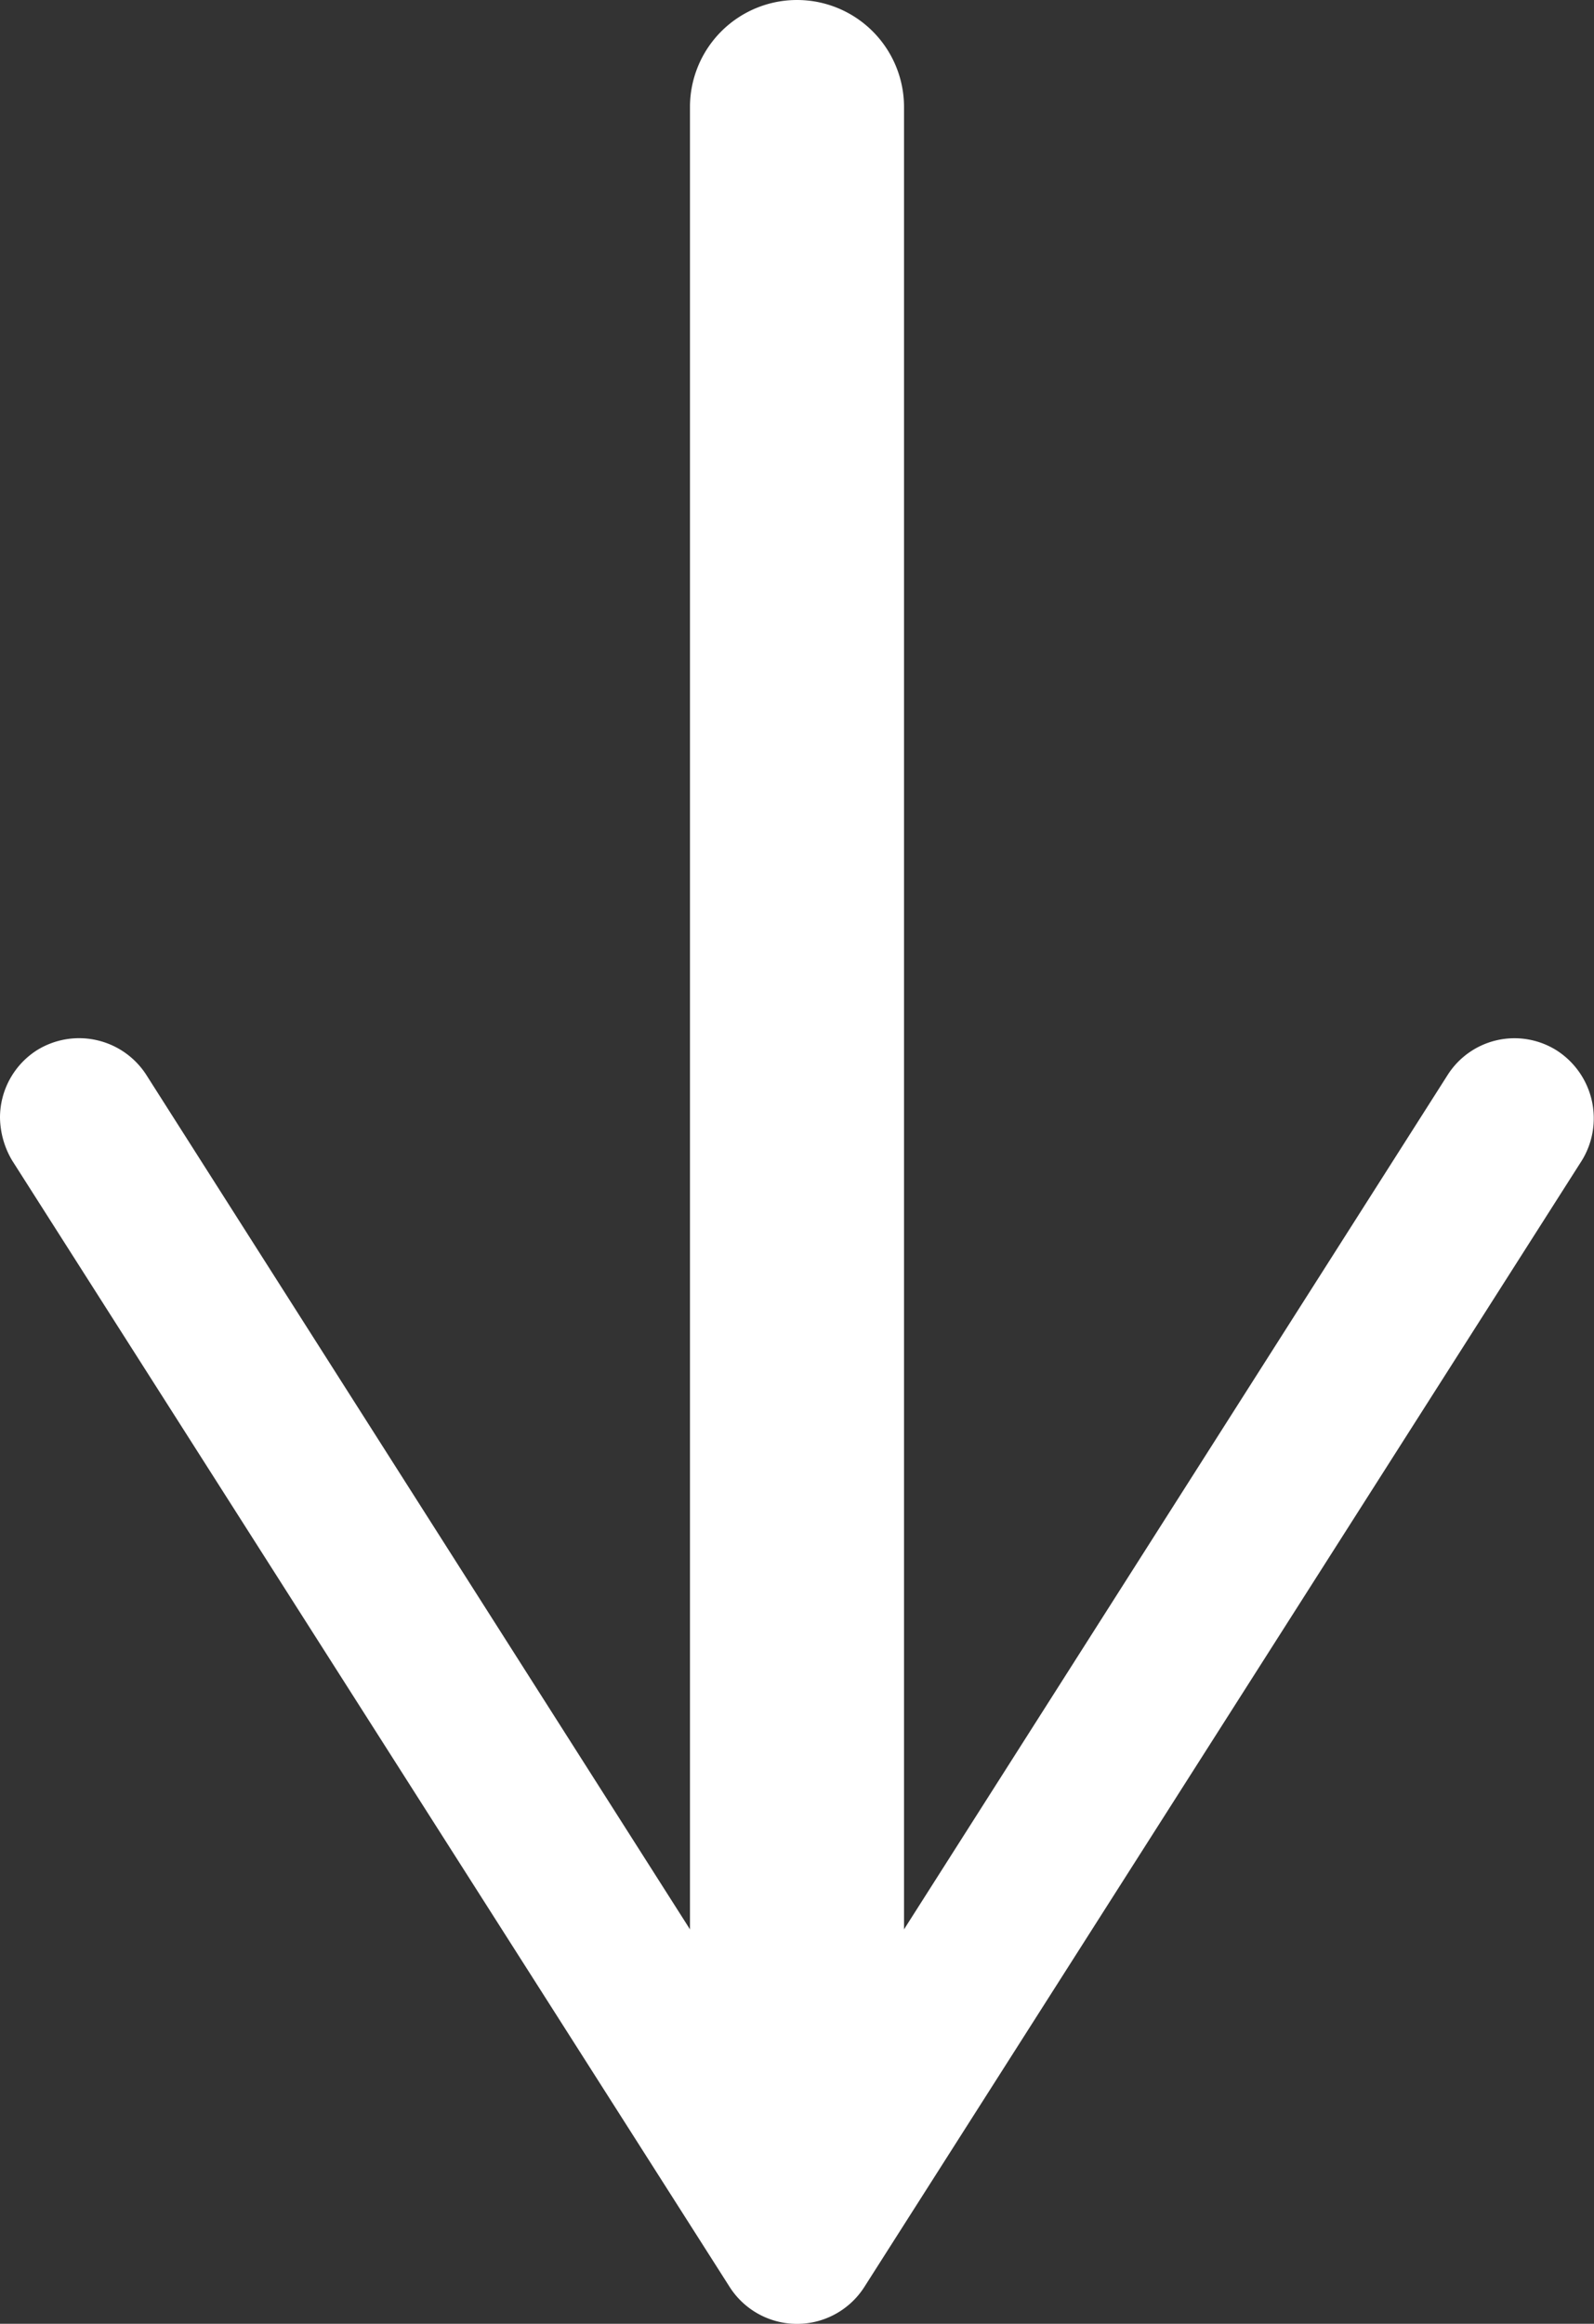
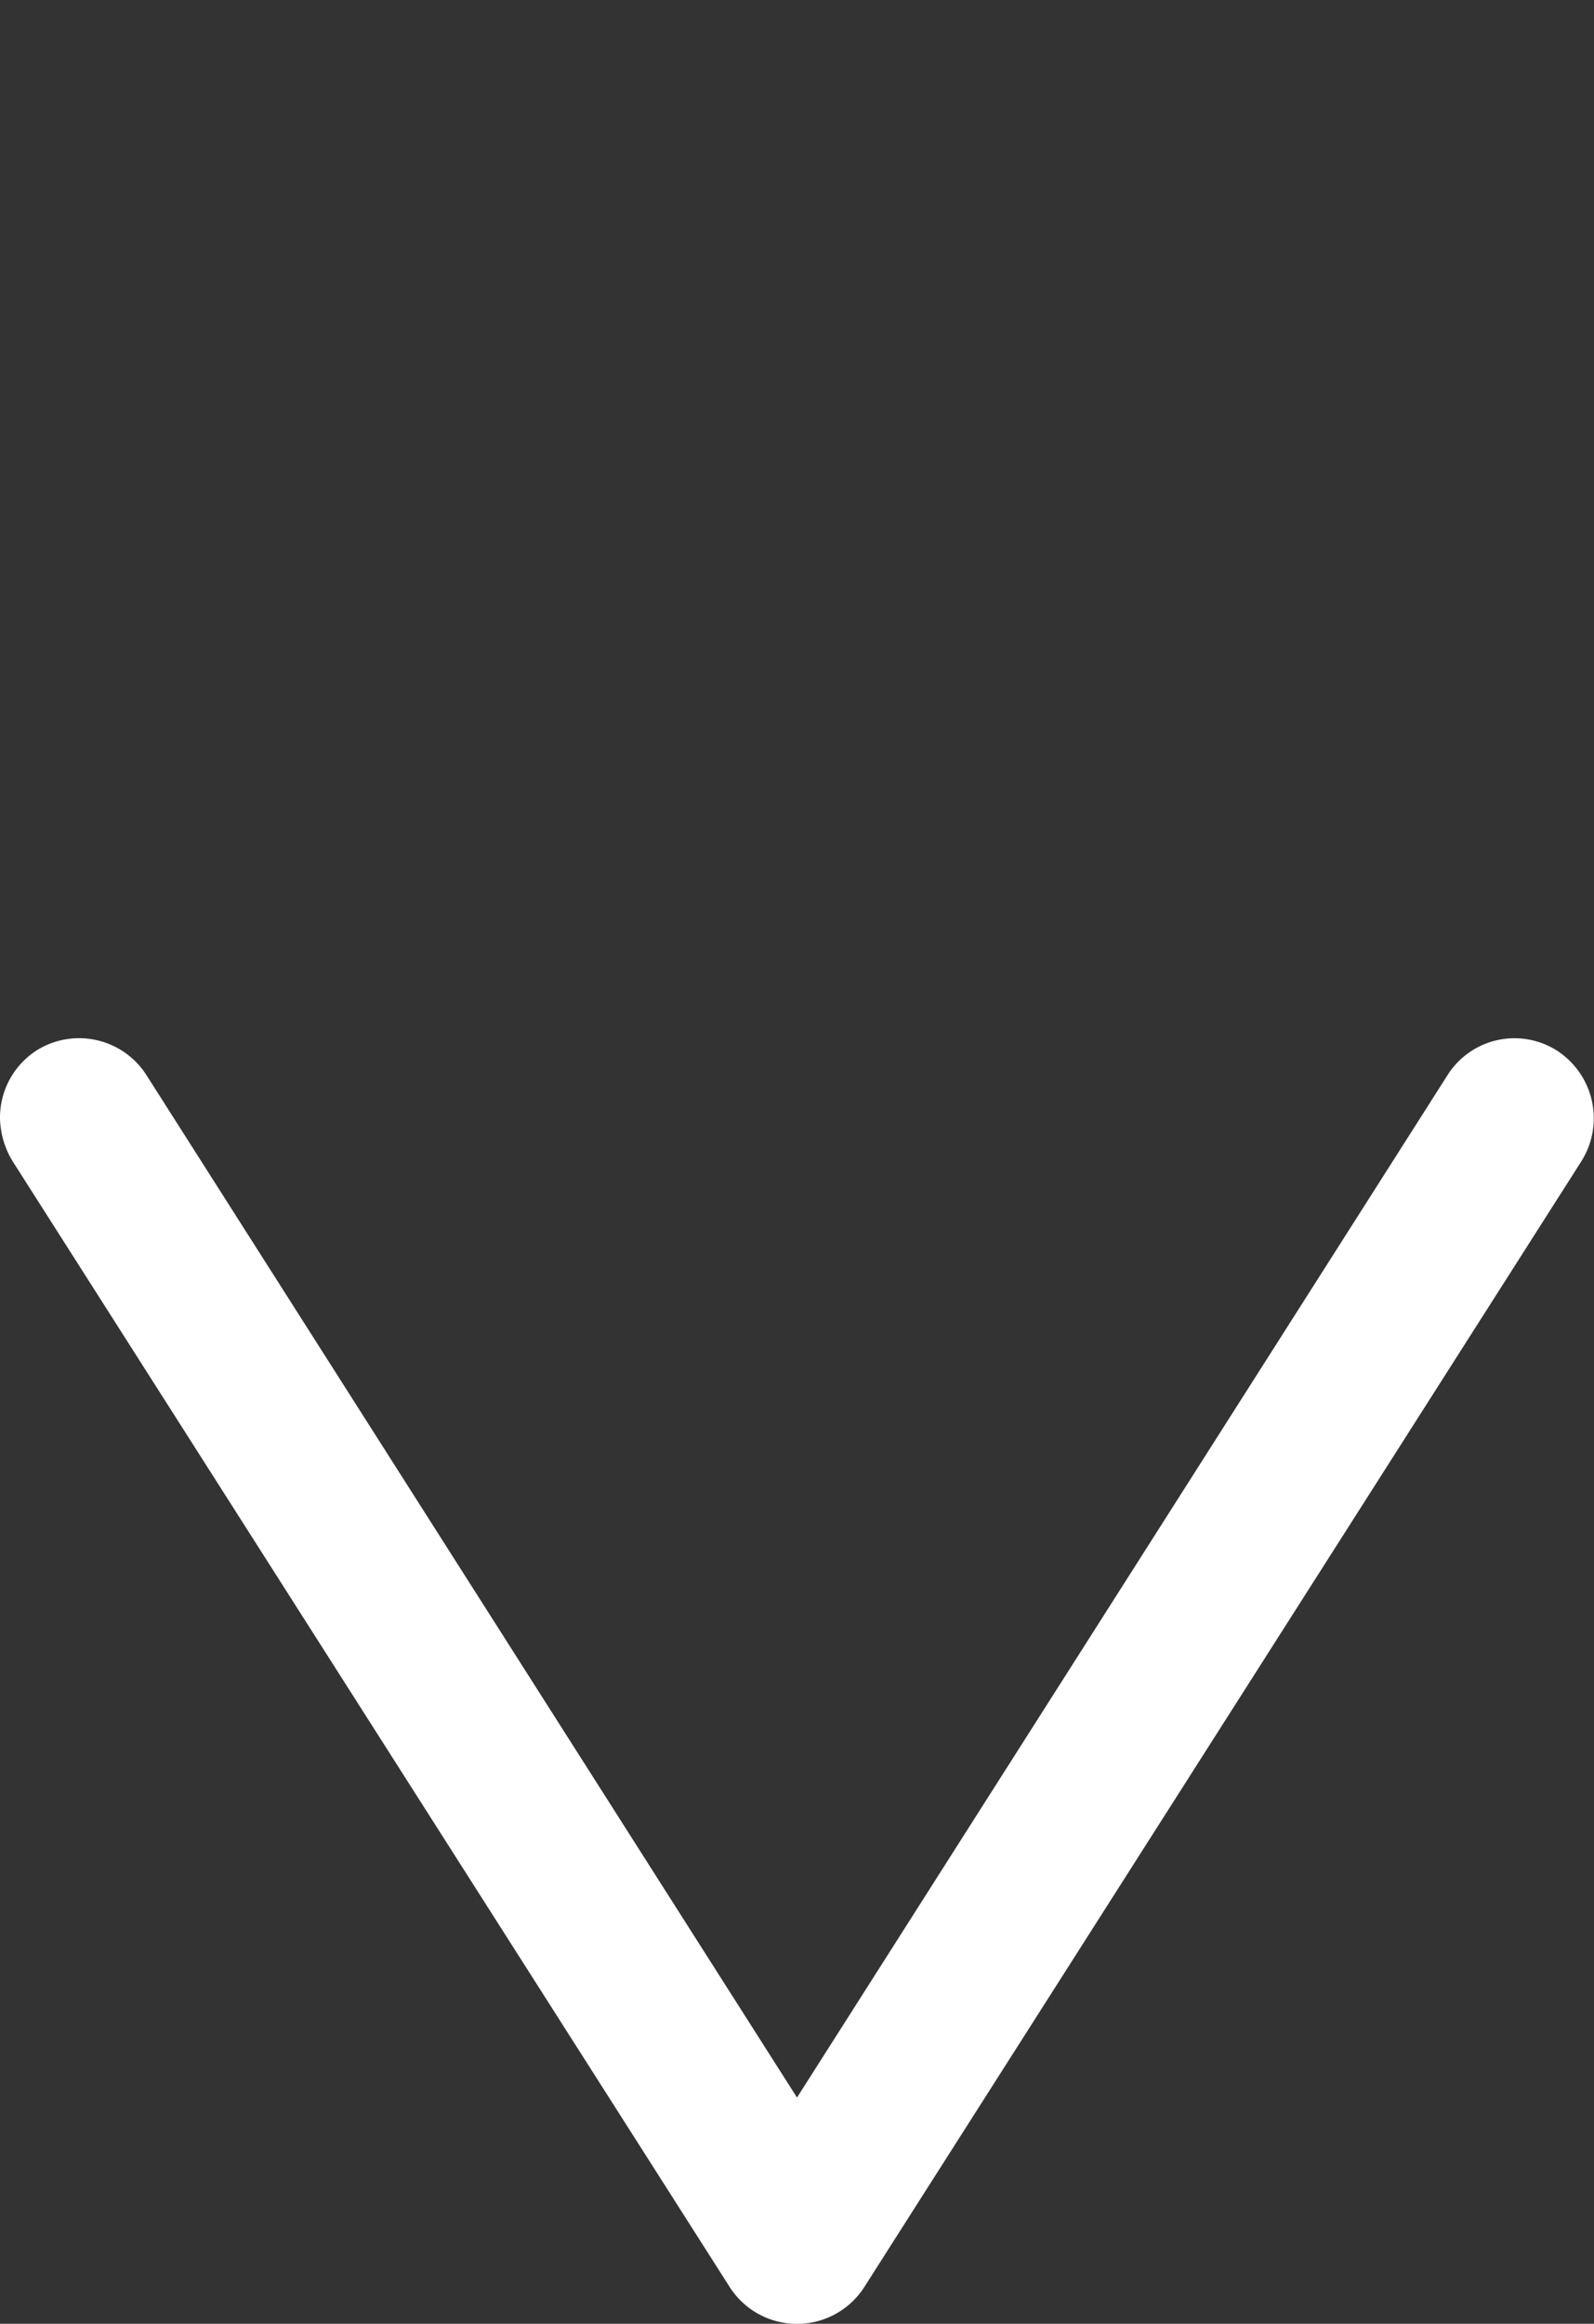
<svg xmlns="http://www.w3.org/2000/svg" viewBox="0 0 22.34 32.56">
  <rect x="0" y="0" width="22.34" height="32.56" fill="#333333" stroke="none" />
  <defs>
    <style>.cls-1{fill:#fff;}</style>
  </defs>
  <g id="Layer_2" data-name="Layer 2">
    <g id="Layer_1-2" data-name="Layer 1">
-       <path class="cls-1" d="M11.17,31.4a1.5,1.5,0,0,1-1.5-1.5V1.5a1.5,1.5,0,0,1,3,0V29.9A1.5,1.5,0,0,1,11.17,31.4Z" />
      <path class="cls-1" d="M.51,14.72a1.12,1.12,0,0,1,1.54.34l9.12,14.33,9.12-14.33a1.11,1.11,0,0,1,1.53-.34,1.13,1.13,0,0,1,.35,1.54L12.11,32.05a1.12,1.12,0,0,1-1.88,0L.17,16.26a1.21,1.21,0,0,1-.17-.6A1.12,1.12,0,0,1,.51,14.72Z" />
    </g>
  </g>
</svg>